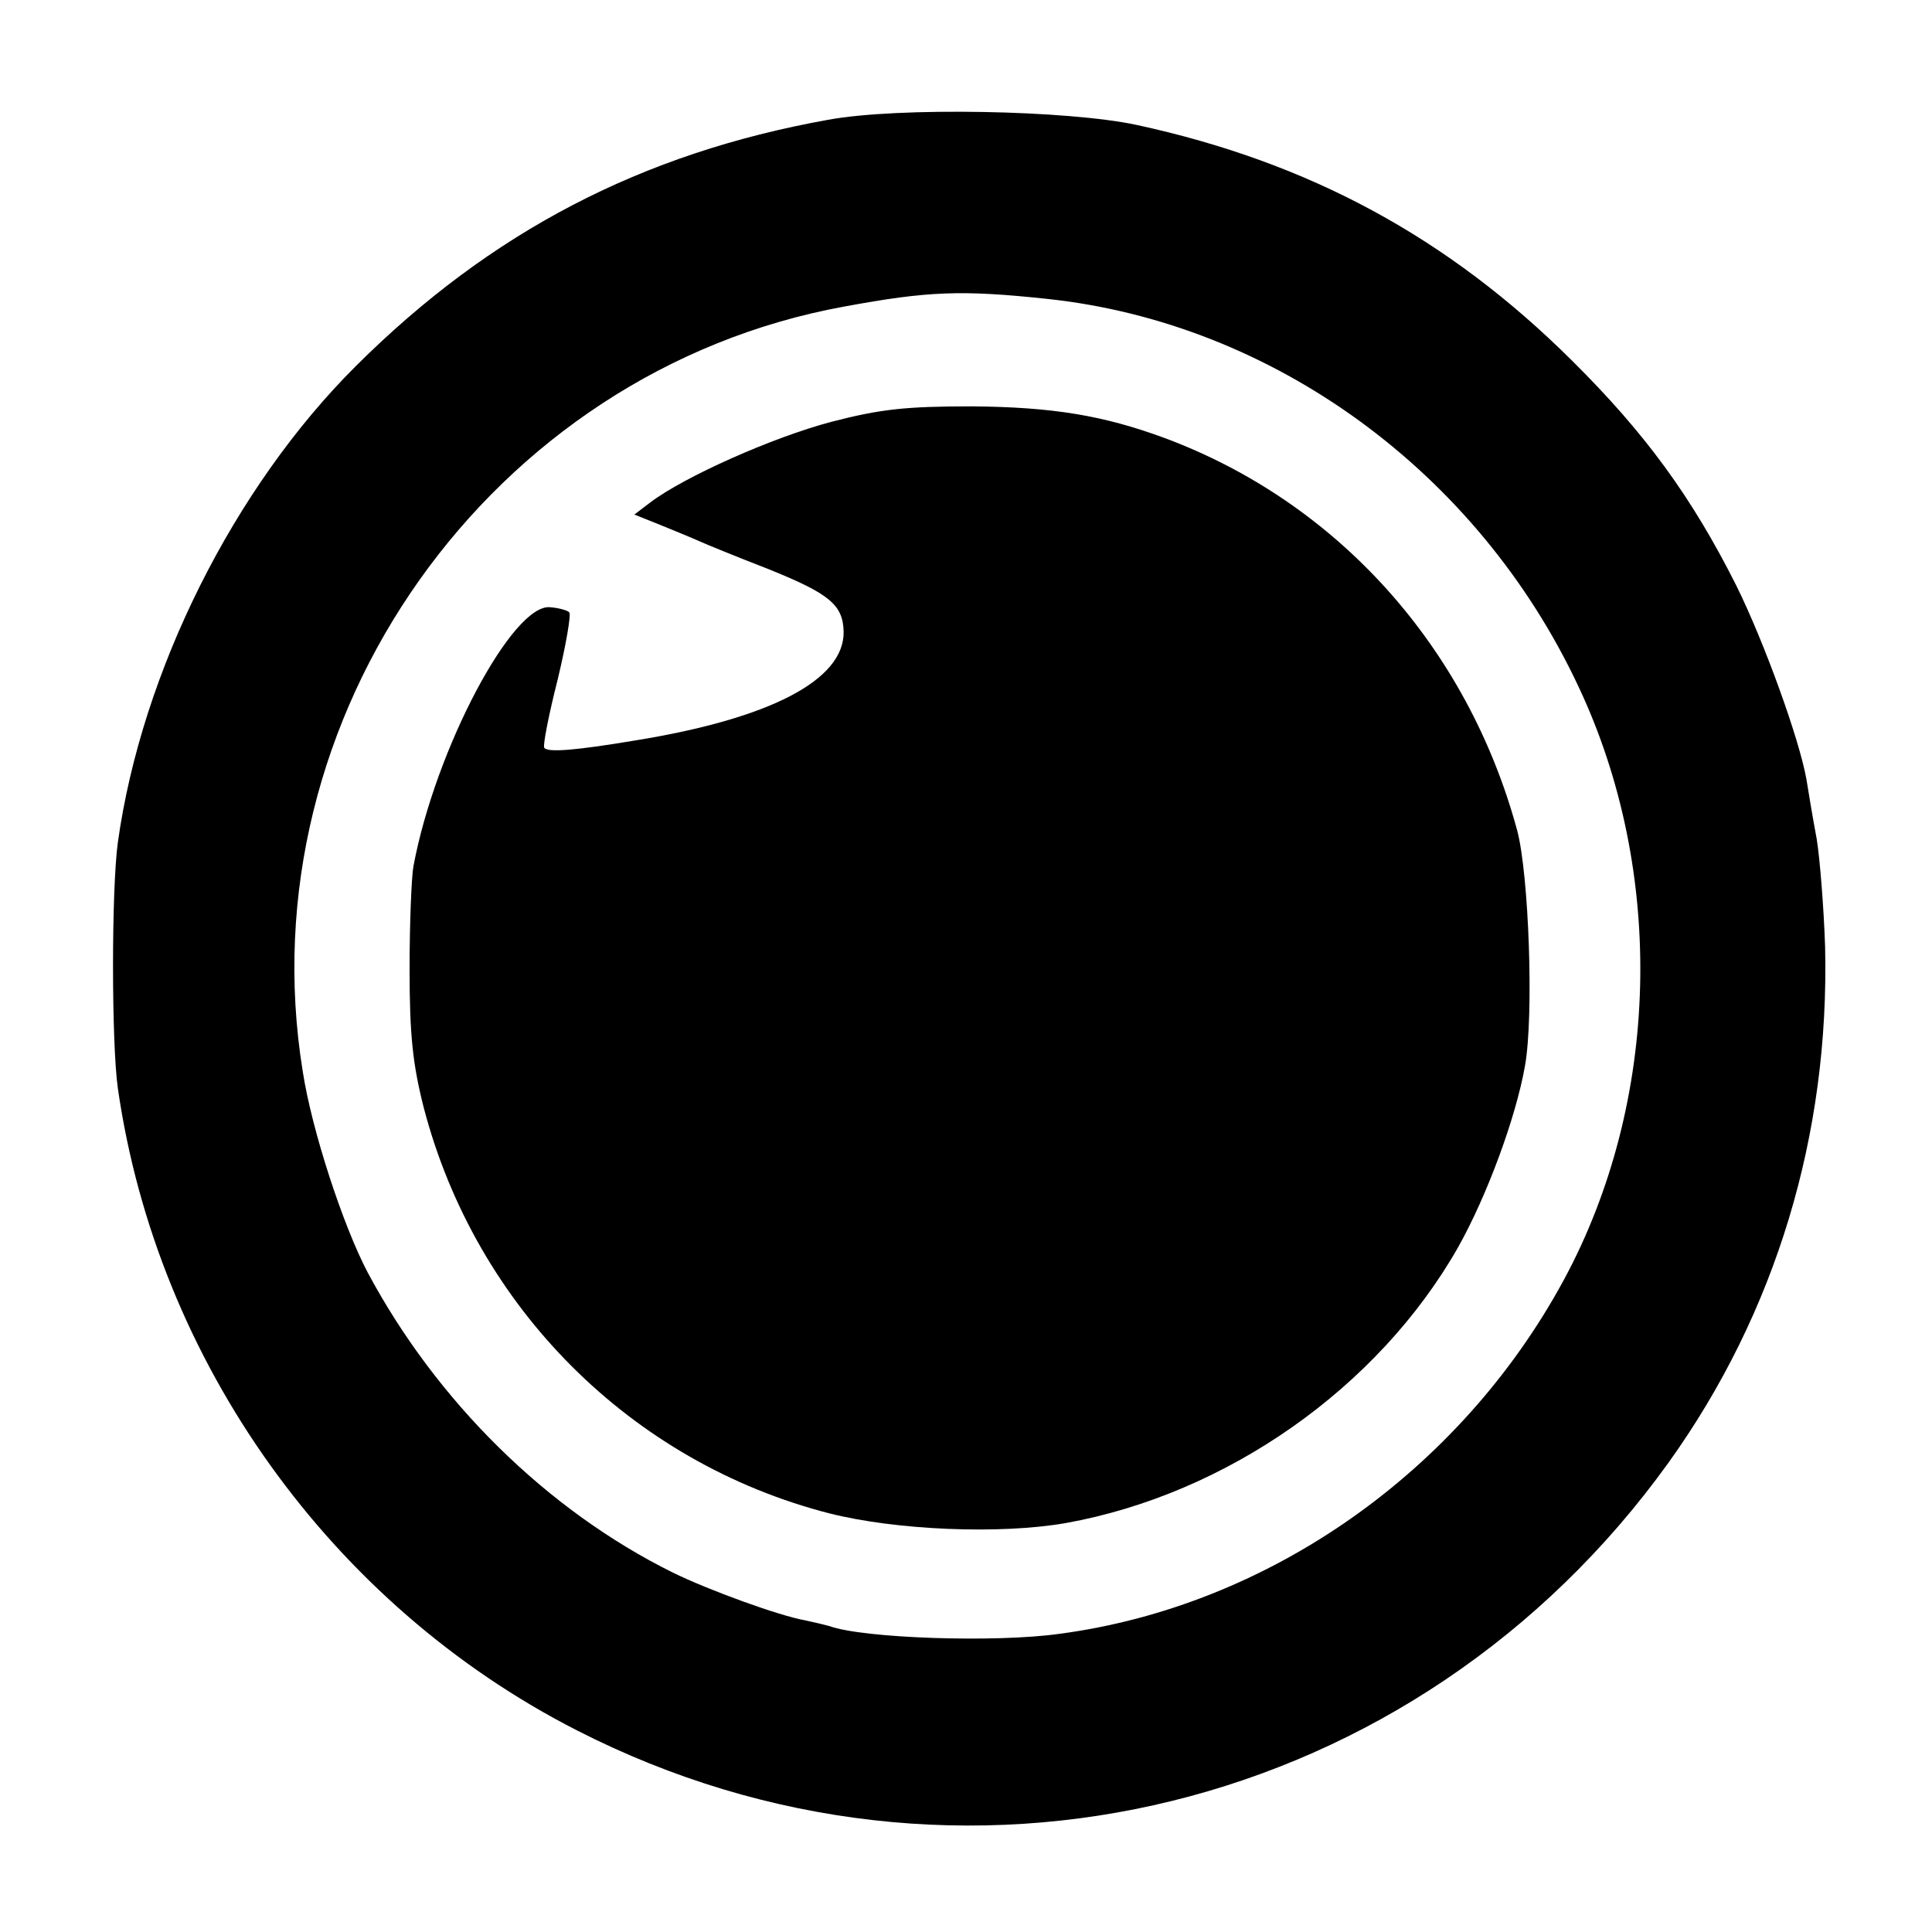
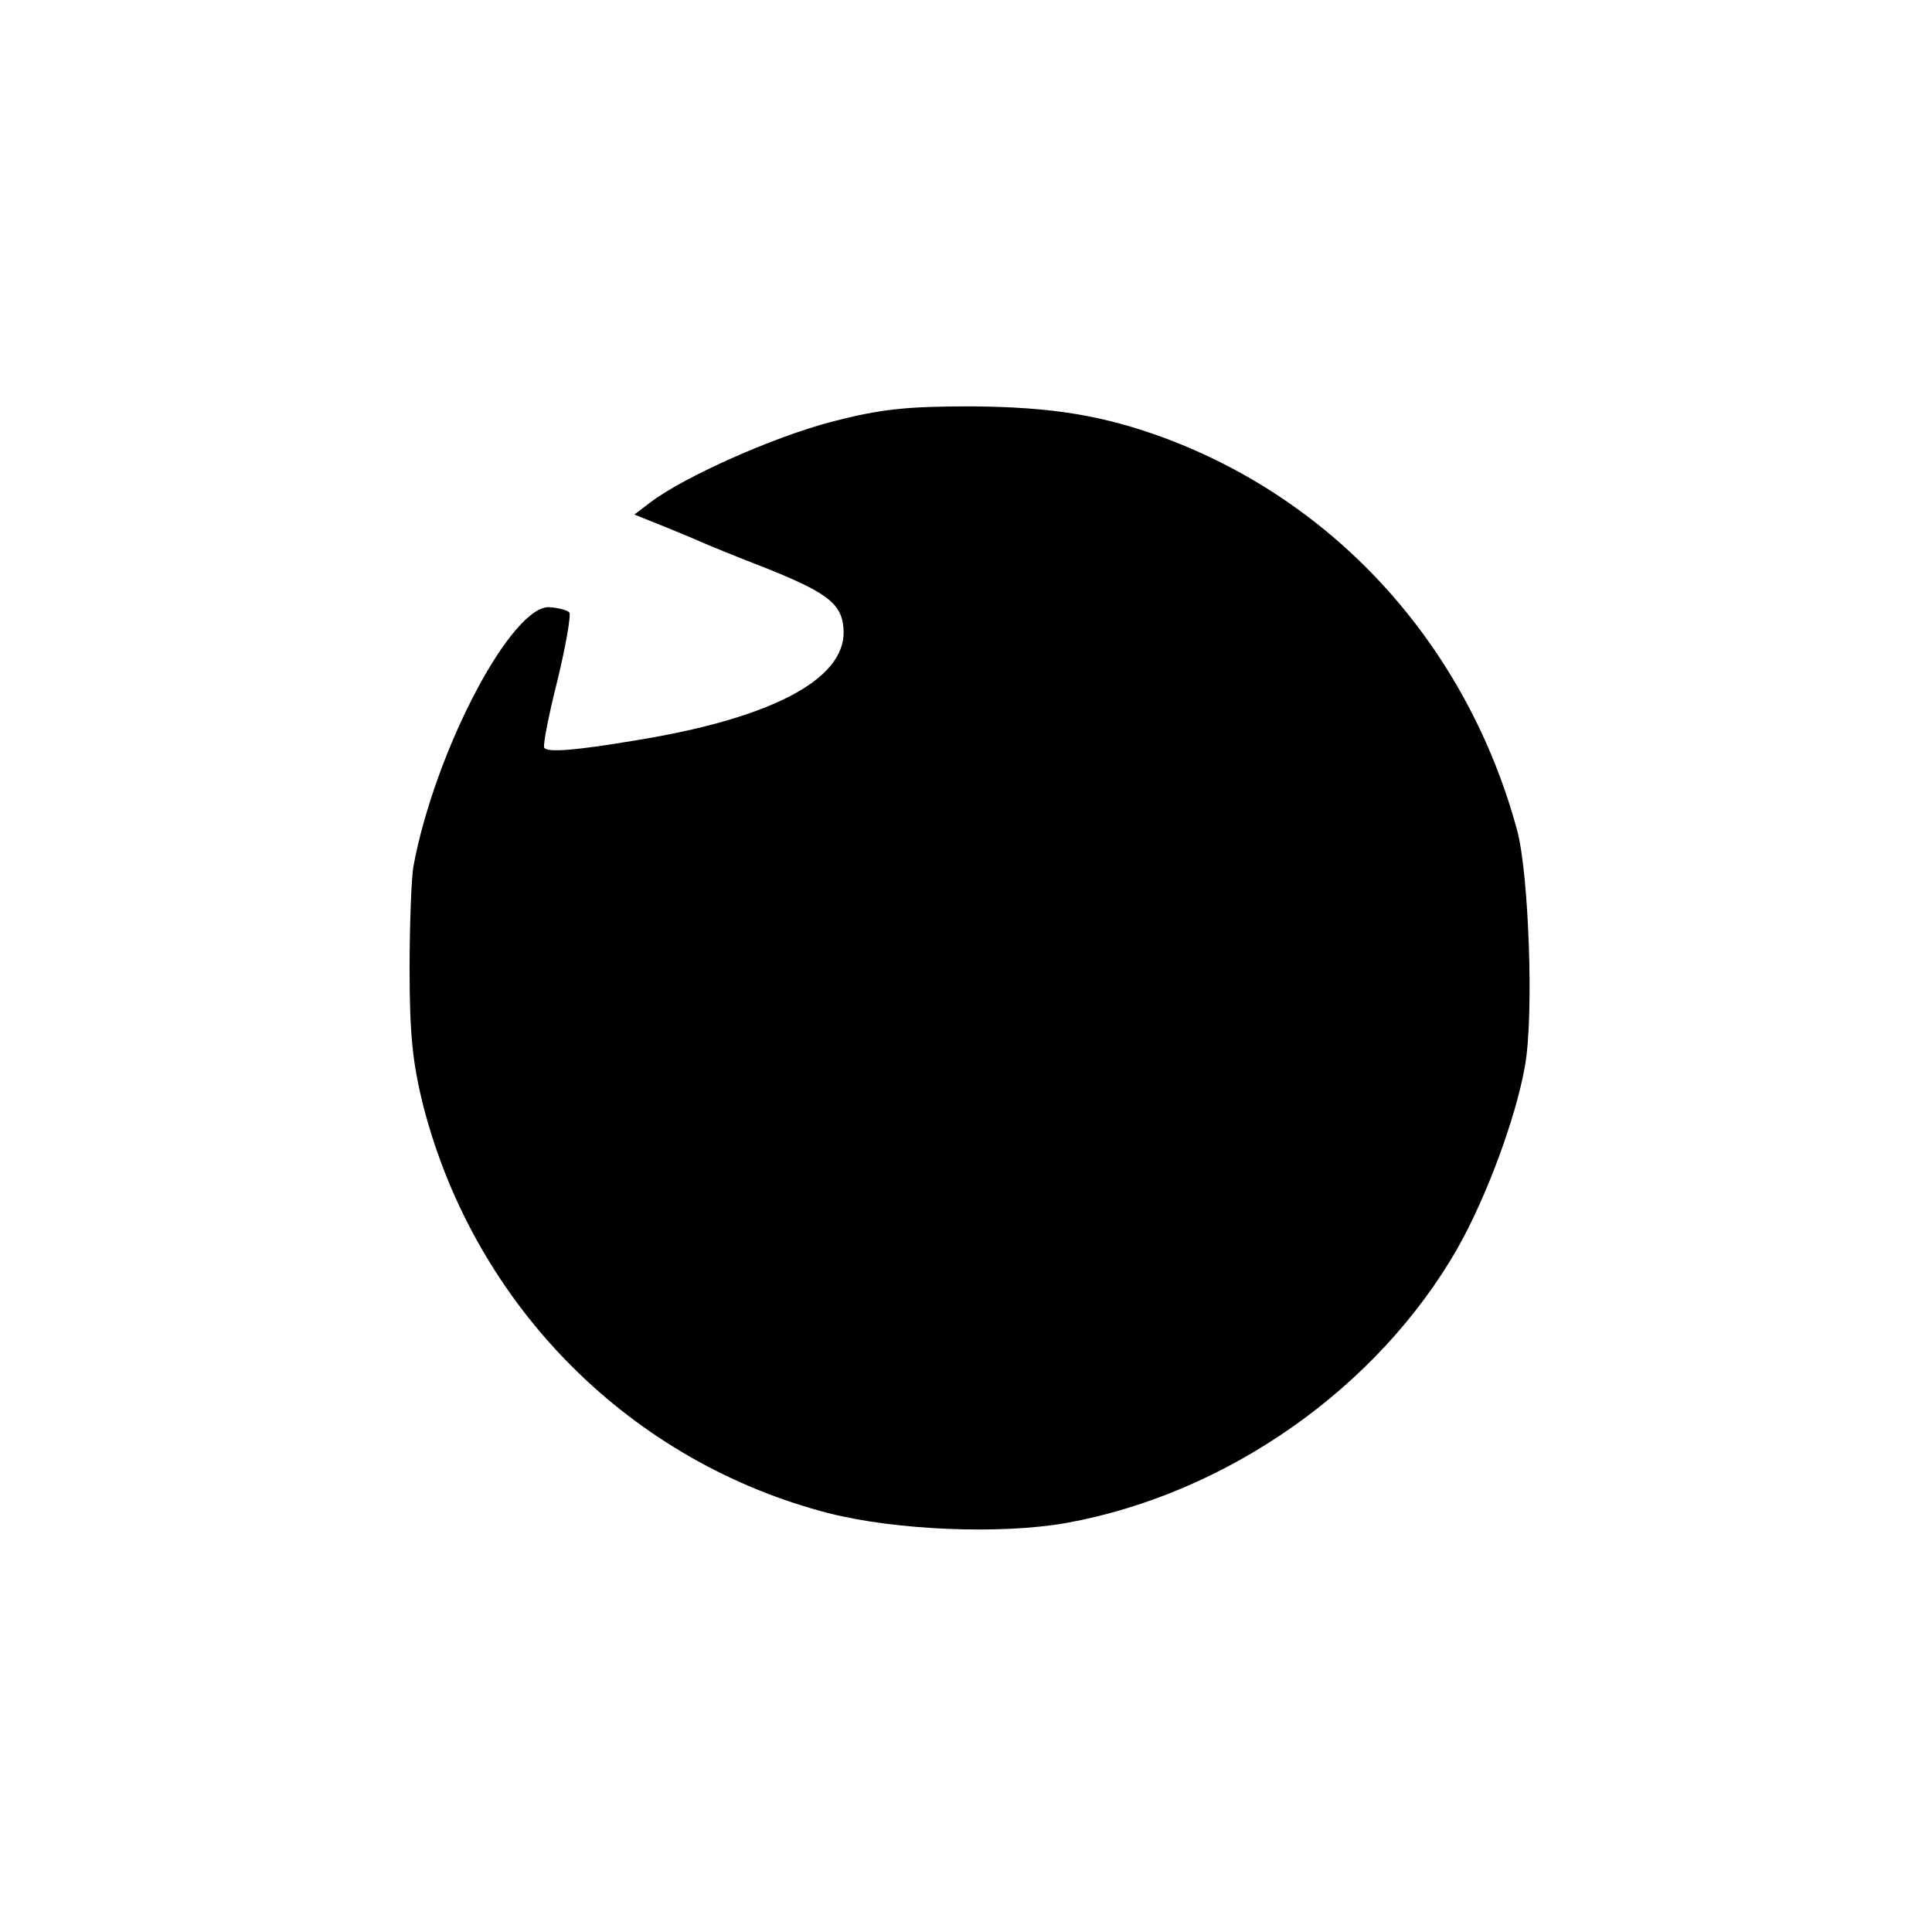
<svg xmlns="http://www.w3.org/2000/svg" version="1.0" width="300pt" height="300pt" viewBox="0 0 300 300" preserveAspectRatio="xMidYMid meet">
  <g transform="translate(0,300) scale(0.1,-0.1)" fill="#000000" stroke="none">
-     <path d="M1286 2814 c-290 -52 -524 -174 -733 -382 -190 -189 -333 -475 -370 -740 -10 -73 -10 -311 0 -382 61 -424 331 -802 713 -997 593 -303 1304 -128 1695 416 167 233 250 510 243 801 -2 60 -8 136 -13 167 -6 32 -13 74 -16 93 -11 62 -65 212 -109 301 -69 137 -141 236 -255 349 -192 191 -408 308 -676 366 -107 23 -371 28 -479 8z m339 -278 c352 -37 670 -269 826 -602 136 -288 127 -645 -23 -922 -161 -297 -458 -506 -783 -549 -99 -14 -305 -7 -357 12 -7 2 -24 6 -38 9 -40 7 -150 47 -205 74 -196 97 -367 266 -474 466 -38 72 -87 221 -101 313 -89 550 292 1087 841 1187 130 24 182 26 314 12z" />
    <path d="M1291 2345 c-91 -24 -228 -85 -281 -125 l-25 -19 40 -16 c22 -9 49 -20 60 -25 11 -5 60 -25 109 -44 94 -38 115 -55 116 -97 1 -75 -114 -135 -325 -169 -90 -15 -135 -19 -140 -11 -2 4 7 51 21 106 13 54 21 101 18 104 -2 3 -16 7 -29 8 -58 8 -179 -220 -213 -402 -3 -16 -6 -88 -6 -160 0 -103 5 -148 22 -215 81 -310 322 -551 630 -630 103 -26 264 -33 367 -15 250 45 485 210 609 428 45 80 90 202 104 282 14 78 6 297 -12 365 -77 285 -279 510 -548 610 -95 35 -174 48 -299 49 -101 0 -141 -4 -218 -24z" />
  </g>
</svg>